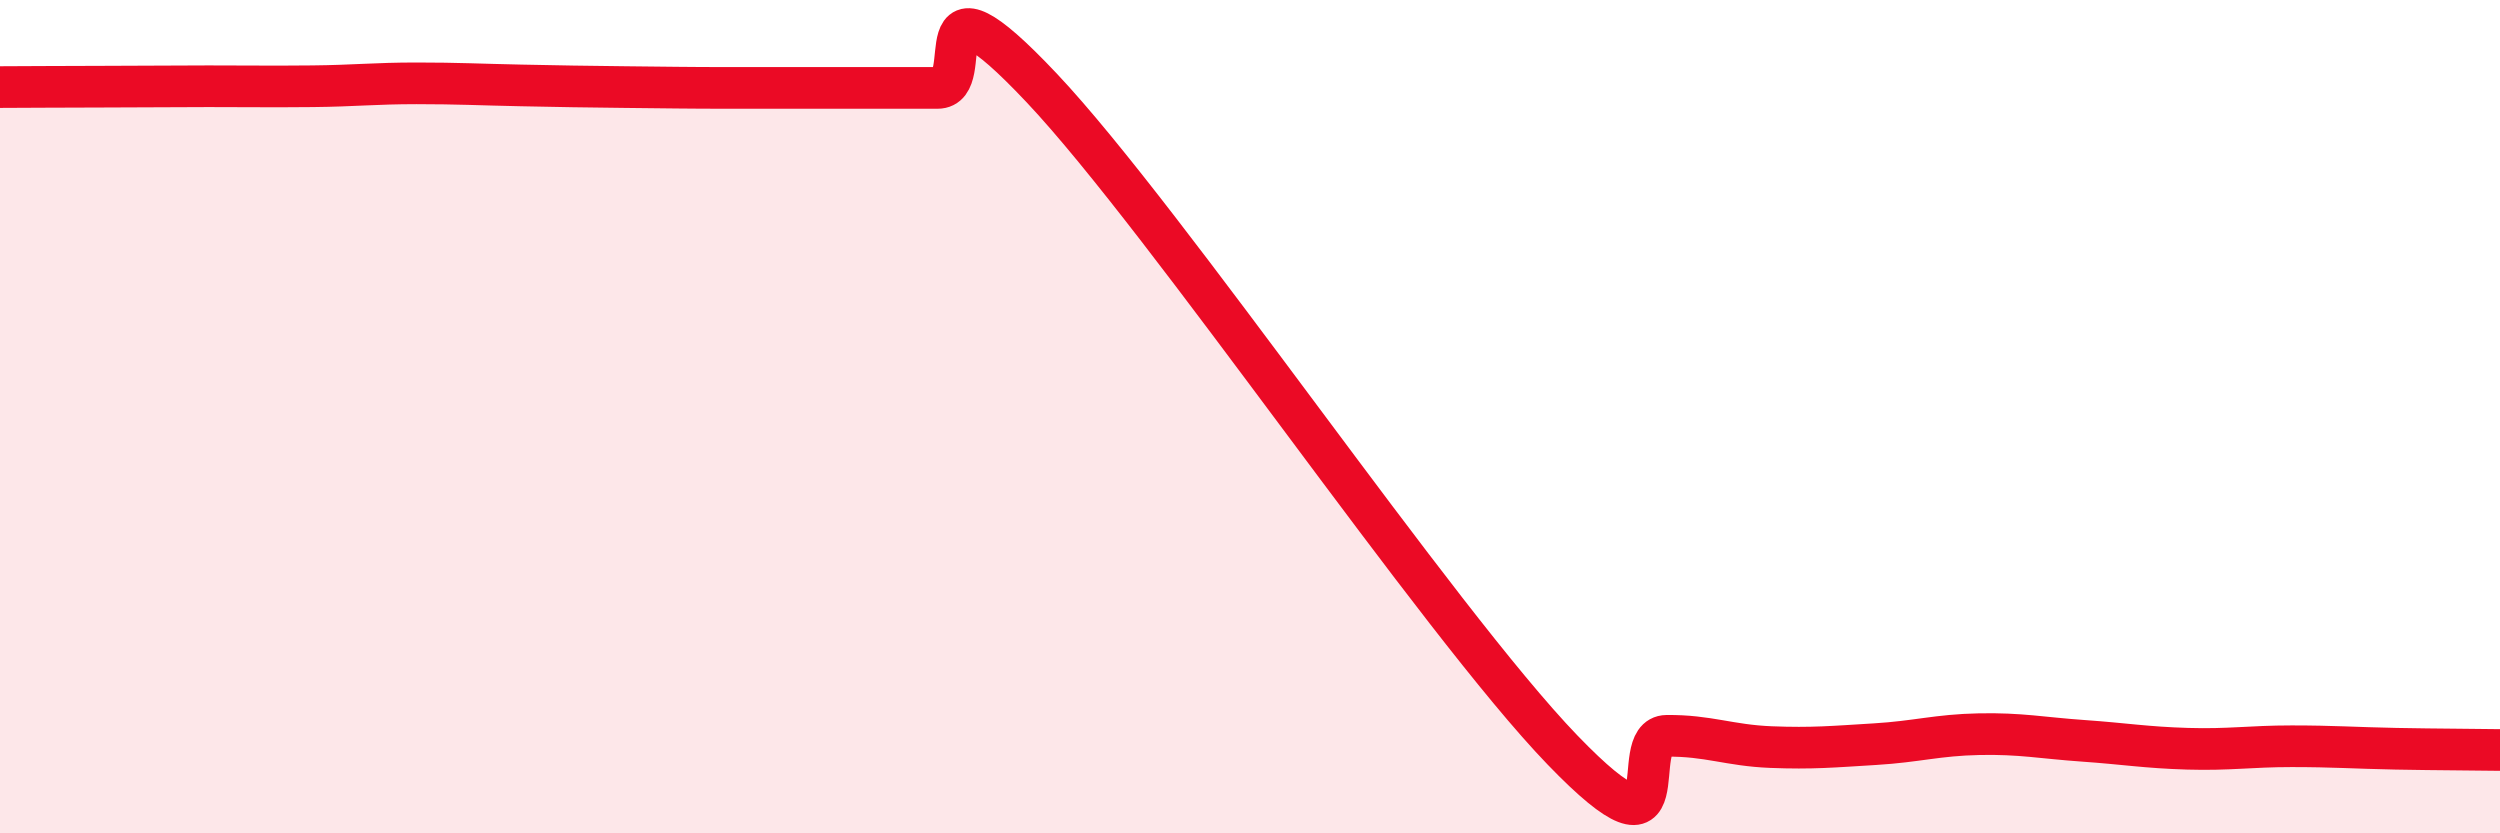
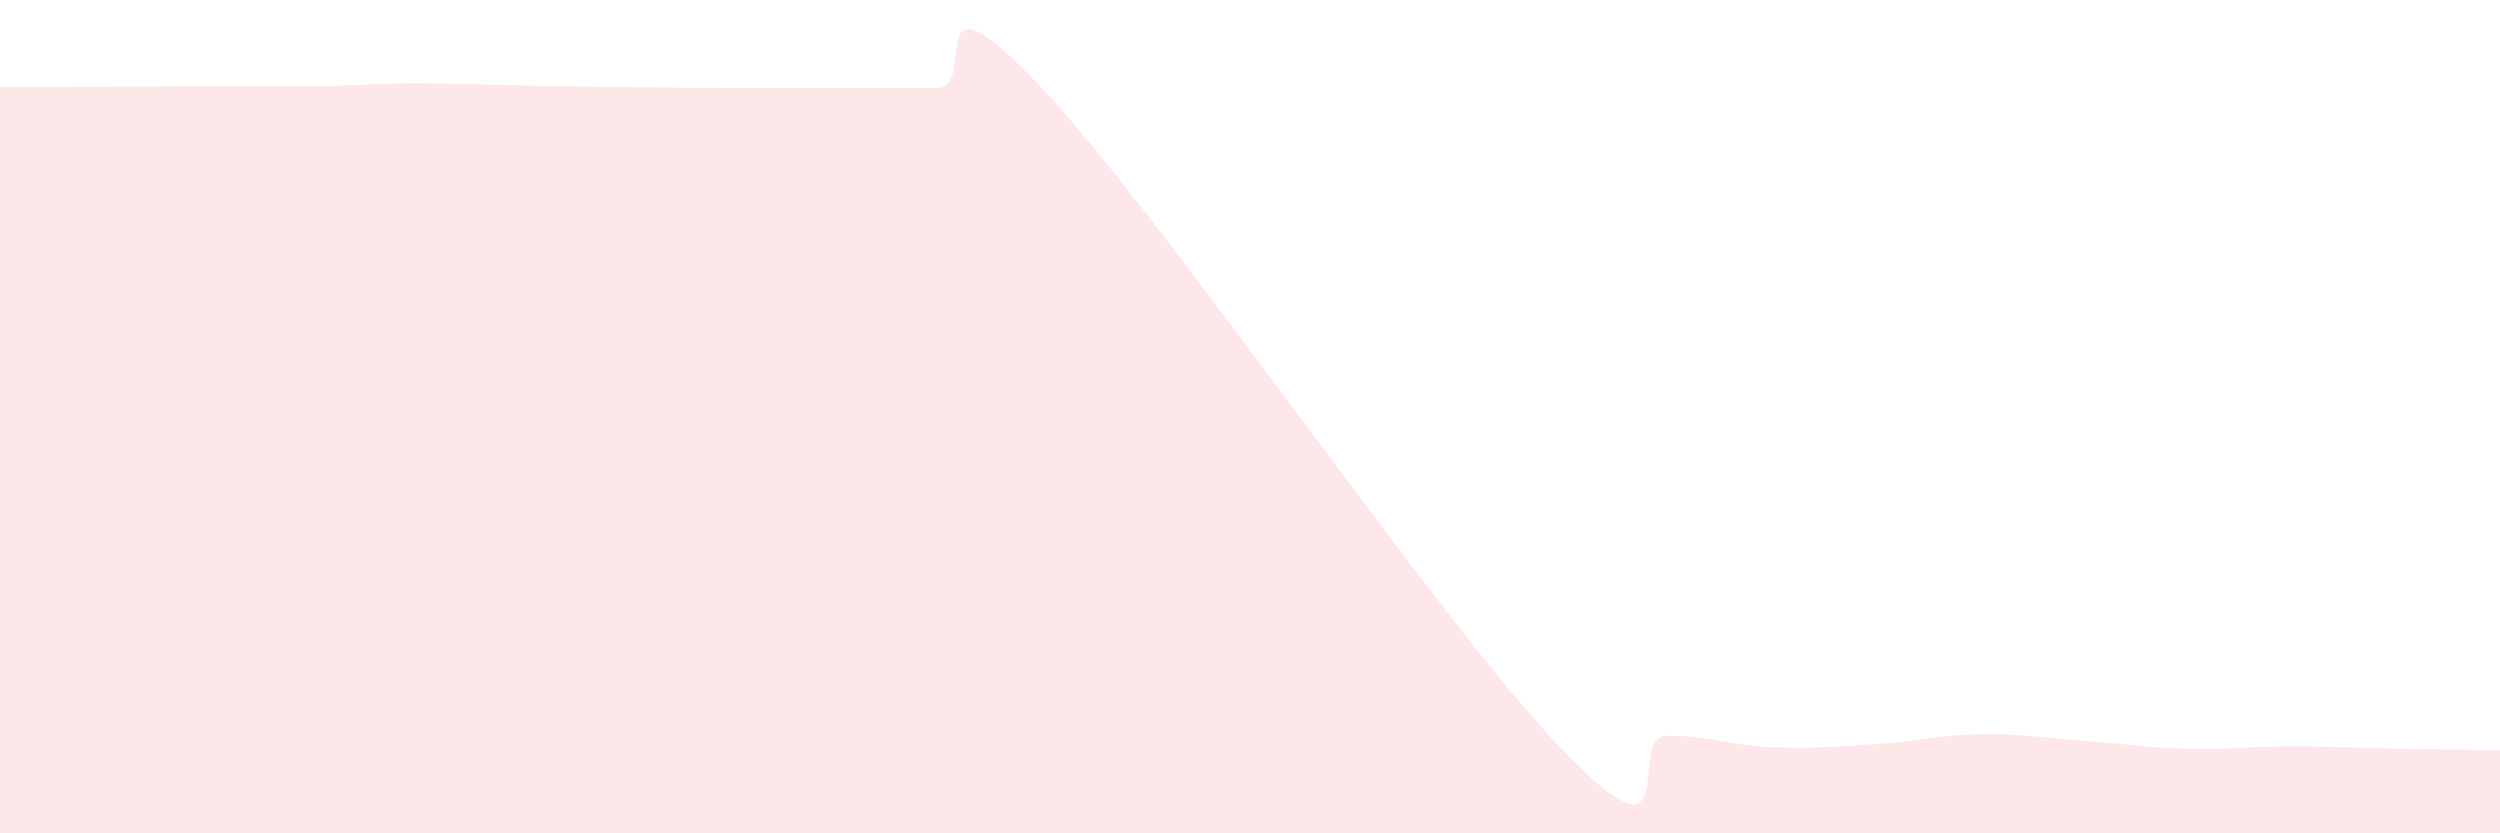
<svg xmlns="http://www.w3.org/2000/svg" width="60" height="20" viewBox="0 0 60 20">
  <path d="M 0,2.09 C 0.5,2.09 1.5,2.08 2.5,2.08 C 3.5,2.08 4,2.07 5,2.07 C 6,2.07 6.5,2.08 7.5,2.07 C 8.5,2.06 9,2 10,2 C 11,2 11.5,2.03 12.5,2.05 C 13.5,2.07 14,2.08 15,2.09 C 16,2.1 16.5,2.11 17.5,2.11 C 18.5,2.11 19,2.11 20,2.11 C 21,2.11 21.5,2.11 22.5,2.11 C 23.5,2.11 22,-1.07 25,2.11 C 28,5.29 34.5,14.89 37.5,18 C 40.5,21.11 39,17.67 40,17.66 C 41,17.65 41.5,17.89 42.5,17.93 C 43.5,17.97 44,17.92 45,17.86 C 46,17.8 46.5,17.64 47.5,17.62 C 48.5,17.6 49,17.71 50,17.78 C 51,17.85 51.5,17.94 52.5,17.97 C 53.5,18 54,17.91 55,17.91 C 56,17.91 56.5,17.95 57.5,17.97 C 58.5,17.99 59.5,17.99 60,18L60 20L0 20Z" fill="#EB0A25" opacity="0.1" stroke-linecap="round" stroke-linejoin="round" />
-   <path d="M 0,2.09 C 0.5,2.09 1.5,2.08 2.5,2.08 C 3.5,2.08 4,2.07 5,2.07 C 6,2.07 6.5,2.08 7.5,2.07 C 8.5,2.06 9,2 10,2 C 11,2 11.5,2.03 12.5,2.05 C 13.5,2.07 14,2.08 15,2.09 C 16,2.1 16.5,2.11 17.5,2.11 C 18.5,2.11 19,2.11 20,2.11 C 21,2.11 21.5,2.11 22.5,2.11 C 23.5,2.11 22,-1.07 25,2.11 C 28,5.29 34.5,14.89 37.5,18 C 40.5,21.11 39,17.67 40,17.66 C 41,17.65 41.5,17.89 42.5,17.93 C 43.5,17.97 44,17.92 45,17.86 C 46,17.8 46.5,17.64 47.5,17.62 C 48.5,17.6 49,17.71 50,17.78 C 51,17.85 51.5,17.94 52.5,17.97 C 53.5,18 54,17.91 55,17.91 C 56,17.91 56.5,17.95 57.5,17.97 C 58.5,17.99 59.5,17.99 60,18" stroke="#EB0A25" stroke-width="1" fill="none" stroke-linecap="round" stroke-linejoin="round" />
</svg>